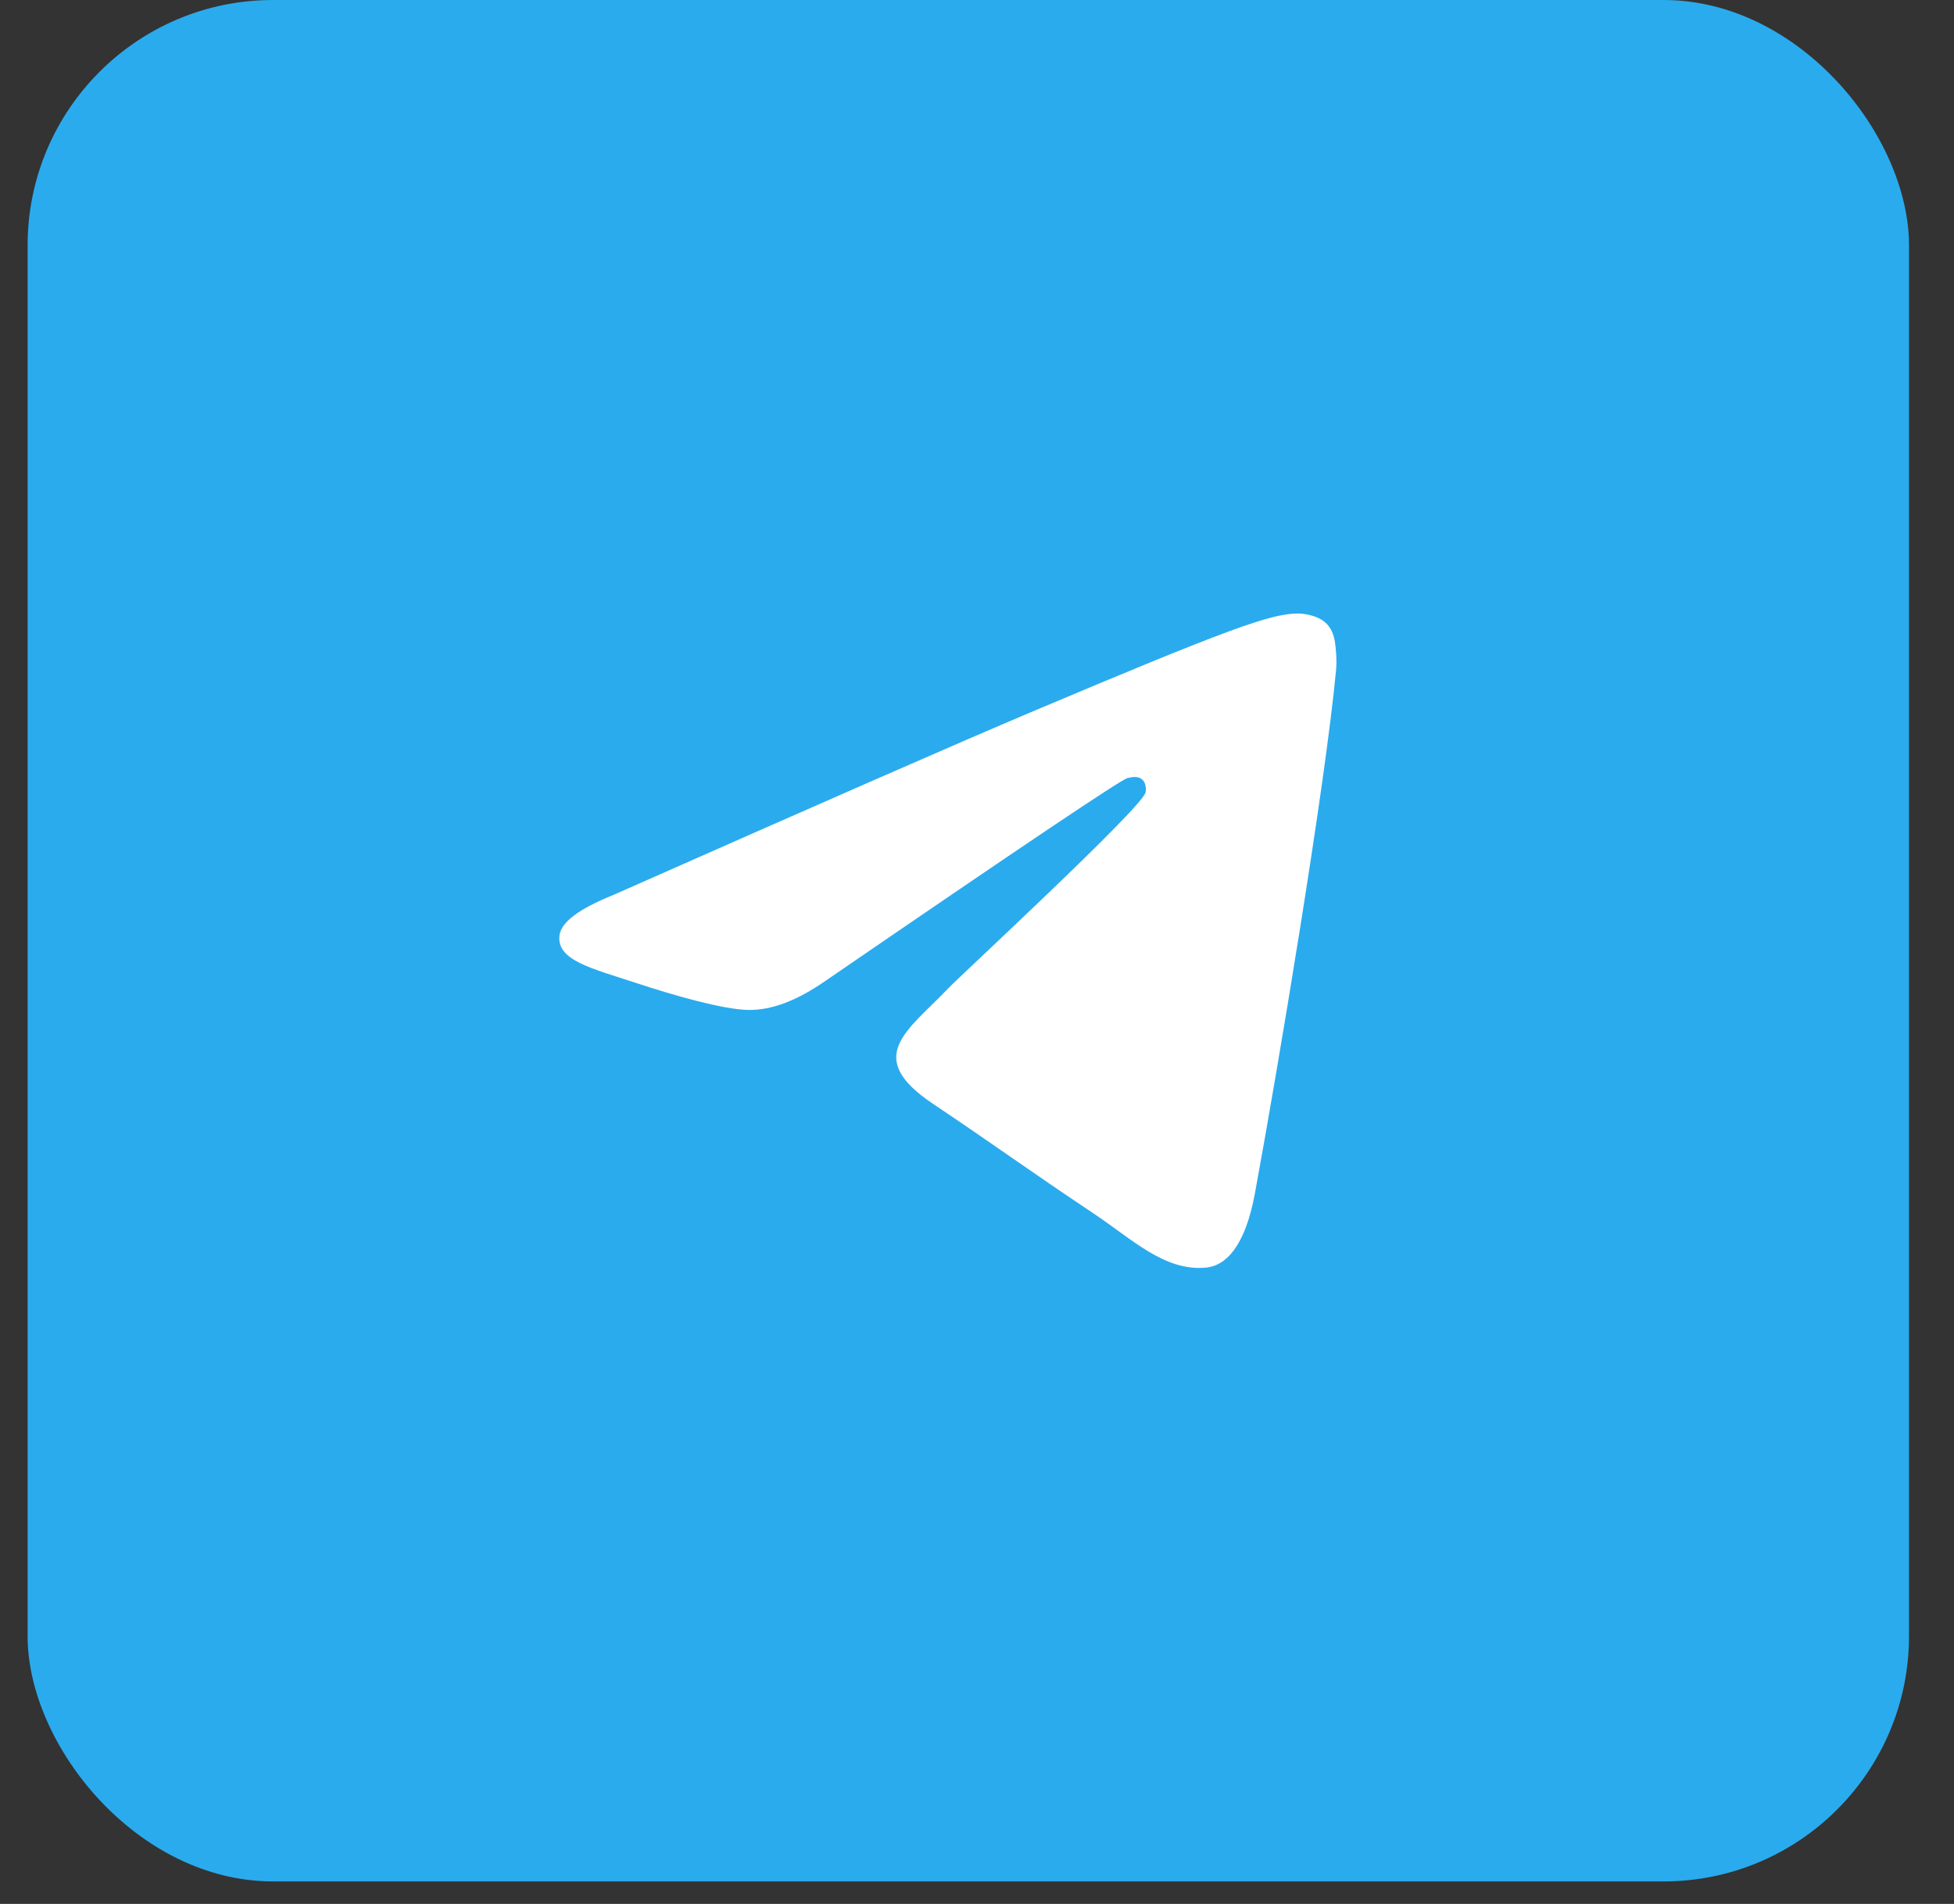
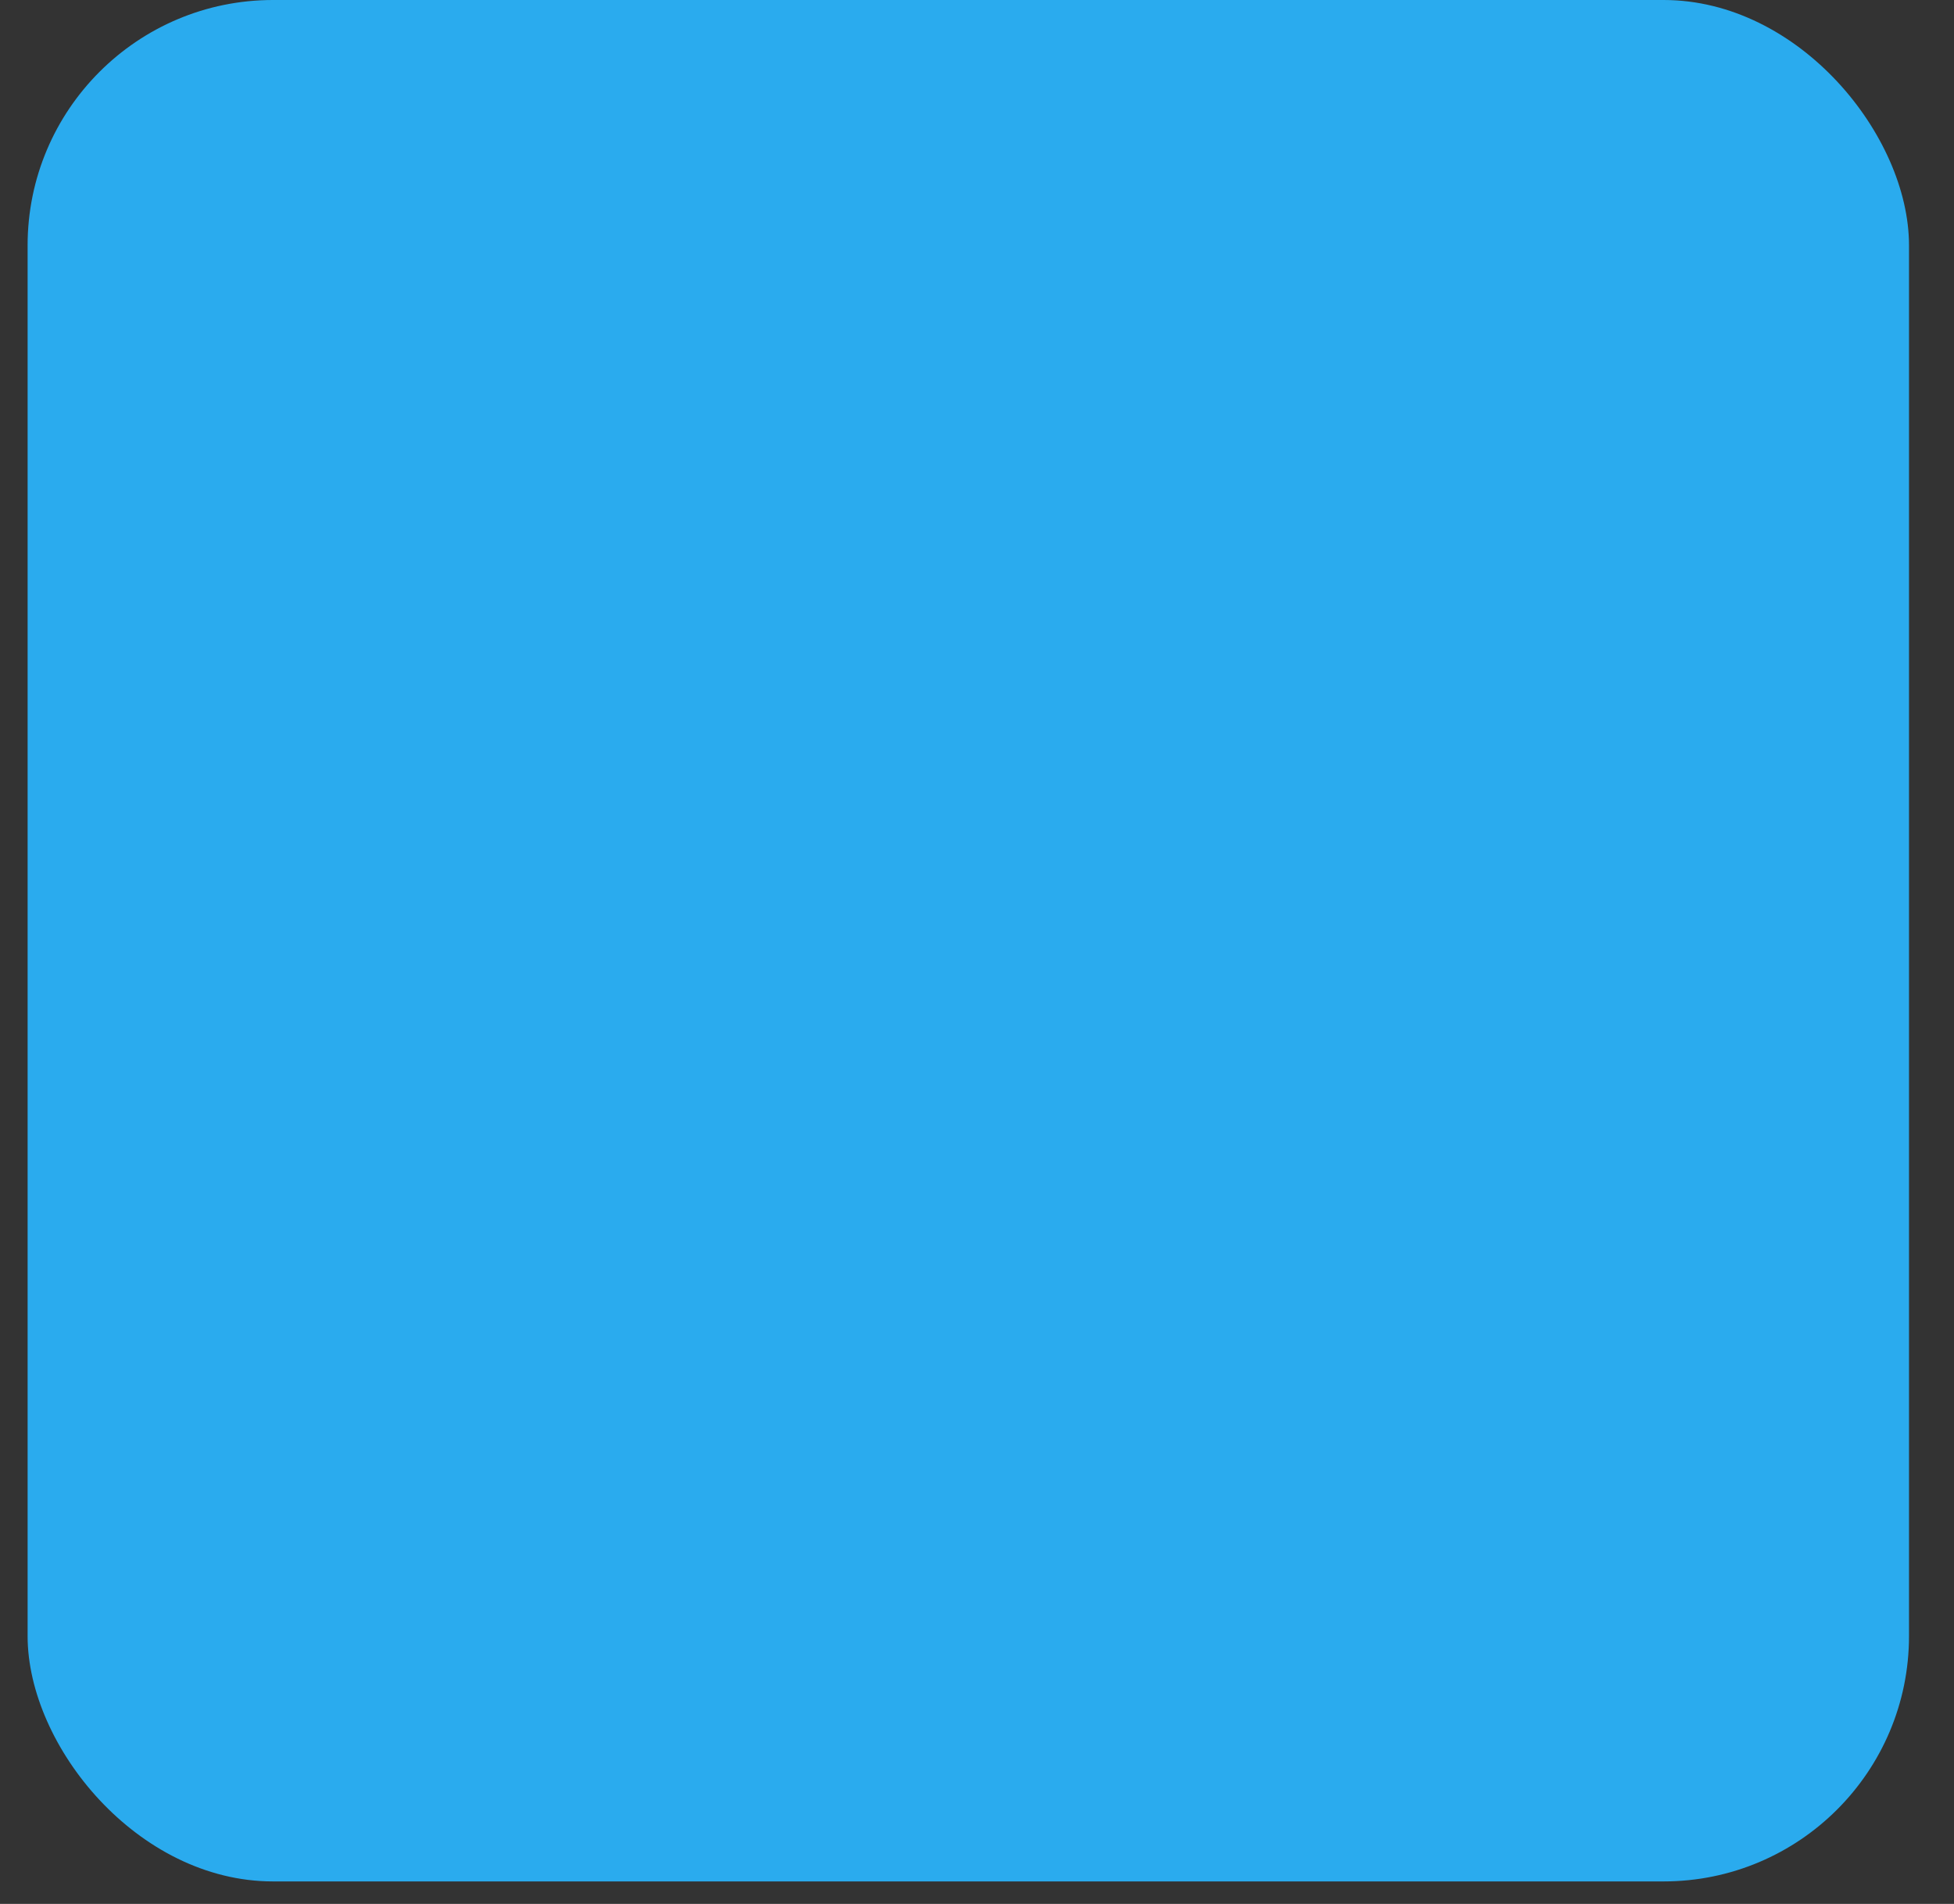
<svg xmlns="http://www.w3.org/2000/svg" width="39" height="38" viewBox="0 0 39 38" fill="none">
  <rect x="0" y="0" width="39" height="38" fill="#333333" stroke="none" />
  <rect x="0.551" width="37.551" height="37.551" rx="4.898" fill="#2AABEE" />
-   <path d="M12.229 17.868C16.393 16.025 19.169 14.809 20.558 14.222C24.526 12.546 25.349 12.255 25.887 12.245C26.005 12.243 26.268 12.273 26.44 12.414C26.583 12.533 26.623 12.694 26.643 12.807C26.661 12.92 26.686 13.177 26.666 13.378C26.451 15.673 25.521 21.242 25.048 23.812C24.849 24.899 24.454 25.264 24.073 25.3C23.242 25.377 22.613 24.743 21.81 24.208C20.553 23.37 19.843 22.849 18.623 22.032C17.212 21.088 18.127 20.569 18.931 19.721C19.14 19.499 22.796 16.122 22.865 15.815C22.874 15.777 22.883 15.634 22.798 15.559C22.716 15.483 22.593 15.509 22.504 15.529C22.376 15.559 20.37 16.907 16.478 19.575C15.909 19.973 15.393 20.167 14.929 20.157C14.421 20.146 13.439 19.864 12.709 19.623C11.816 19.328 11.104 19.171 11.167 18.669C11.198 18.408 11.553 18.141 12.229 17.868Z" fill="white" />
</svg>